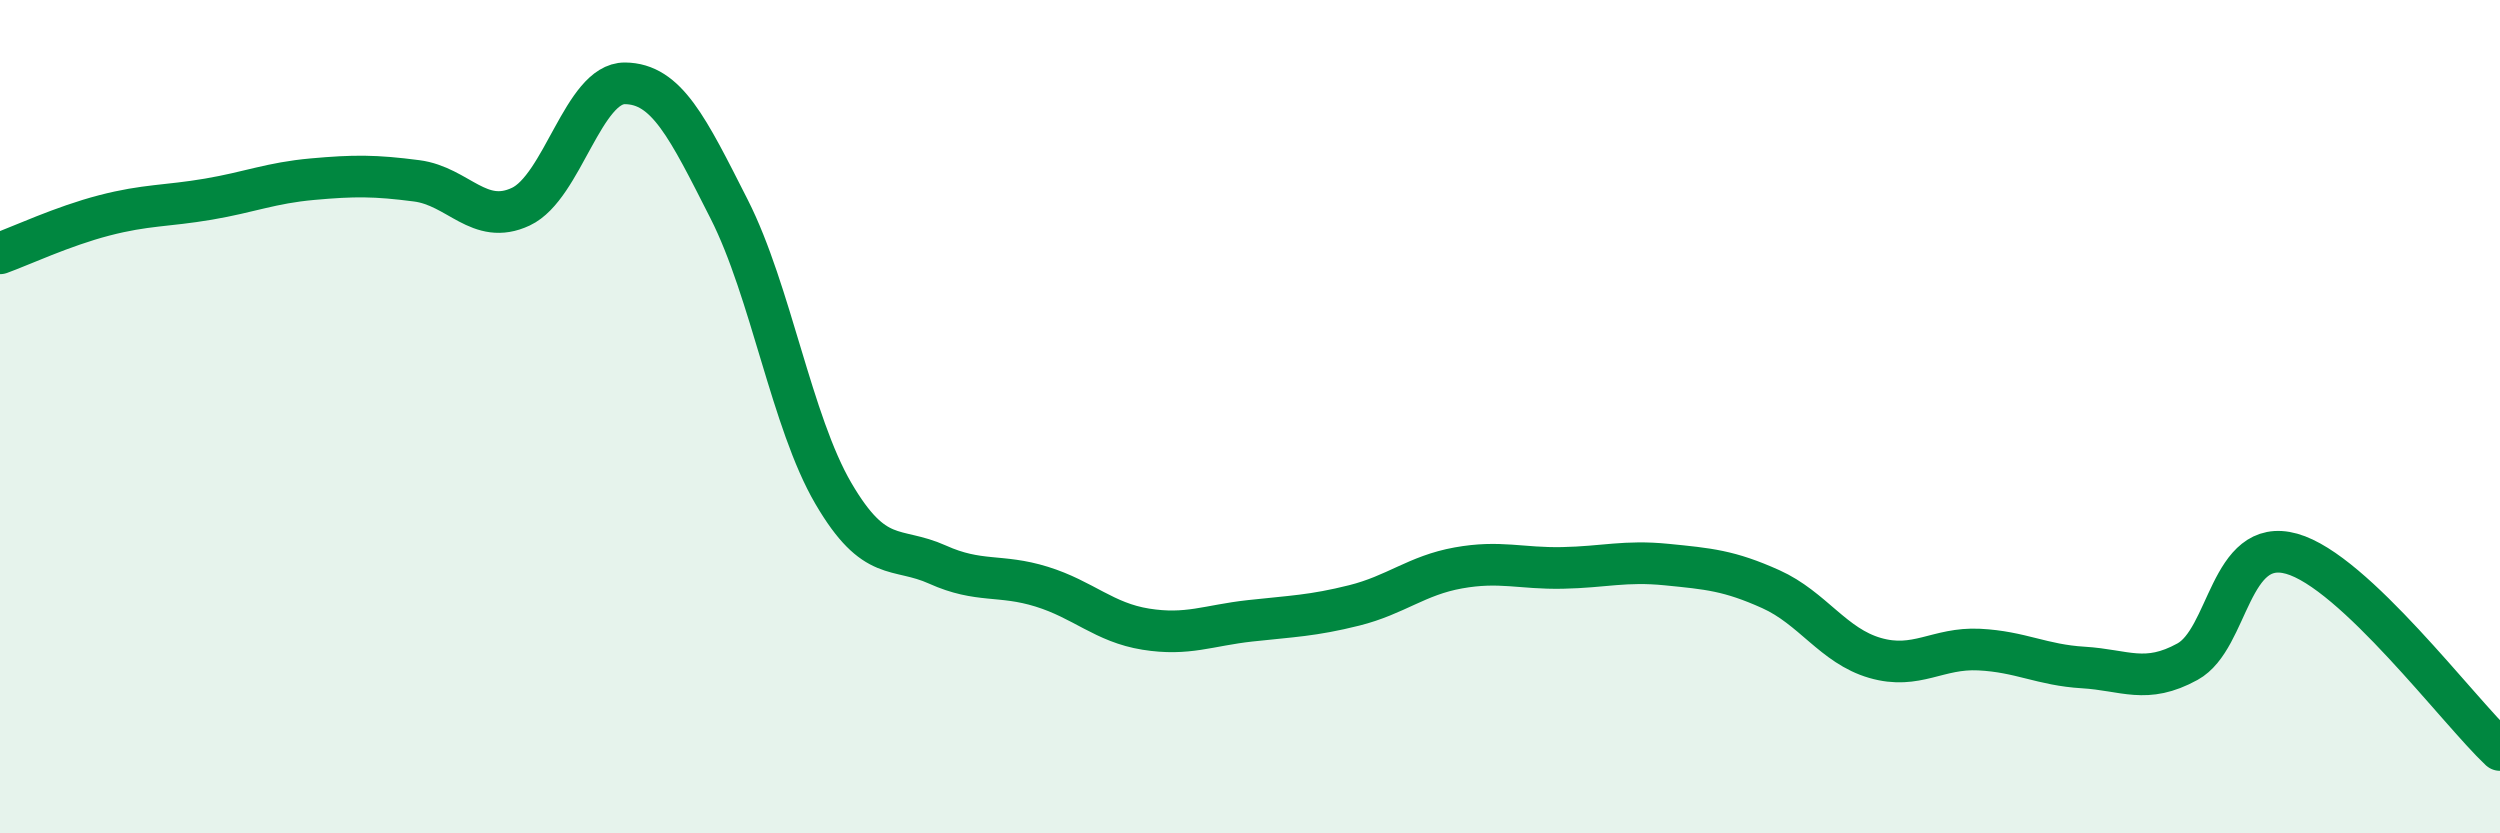
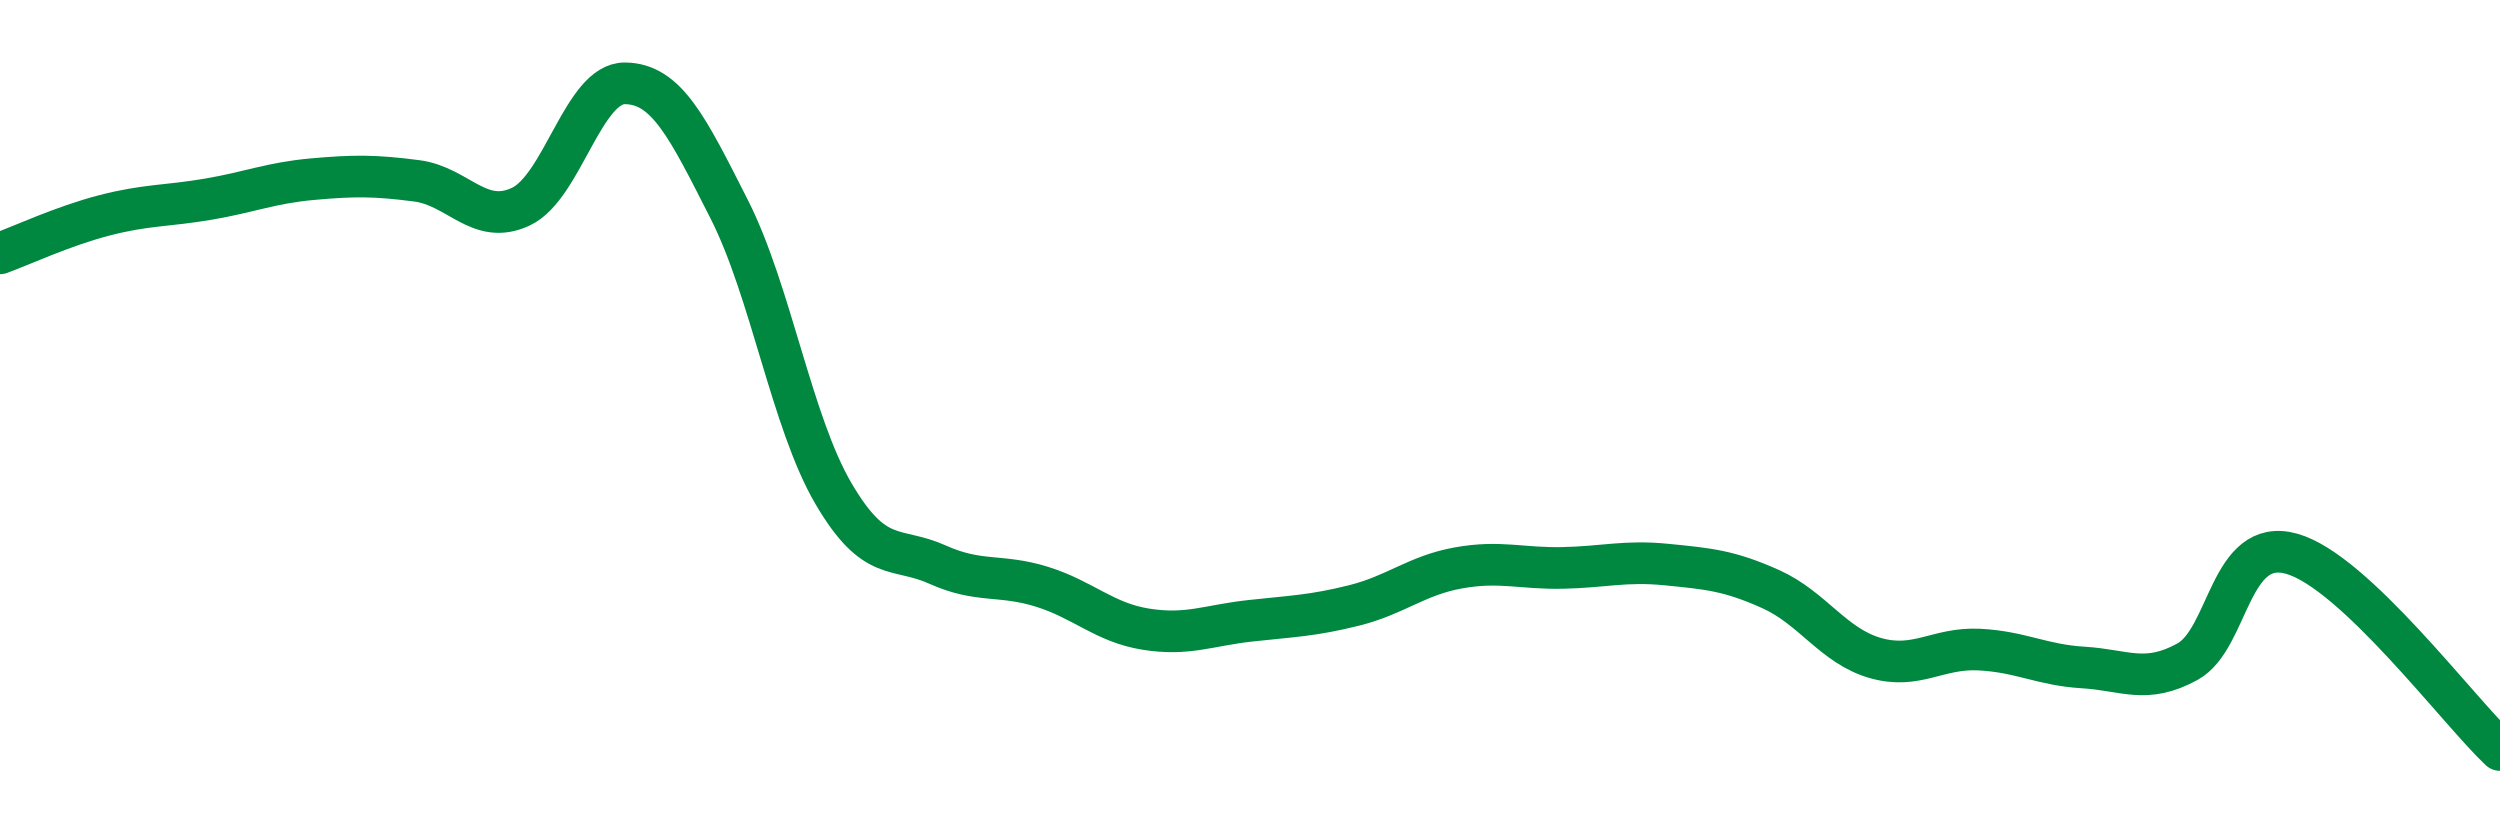
<svg xmlns="http://www.w3.org/2000/svg" width="60" height="20" viewBox="0 0 60 20">
-   <path d="M 0,6.08 C 0.5,5.9 1.5,5.43 2.5,5.17 C 3.5,4.91 4,4.95 5,4.78 C 6,4.61 6.5,4.39 7.5,4.3 C 8.5,4.21 9,4.21 10,4.34 C 11,4.47 11.5,5.43 12.5,4.96 C 13.5,4.49 14,1.99 15,2 C 16,2.01 16.5,3.05 17.5,5.02 C 18.5,6.99 19,10.13 20,11.84 C 21,13.55 21.5,13.1 22.5,13.55 C 23.5,14 24,13.77 25,14.08 C 26,14.39 26.5,14.94 27.5,15.1 C 28.5,15.26 29,15.01 30,14.9 C 31,14.79 31.5,14.78 32.5,14.53 C 33.5,14.28 34,13.81 35,13.63 C 36,13.45 36.5,13.65 37.5,13.63 C 38.5,13.61 39,13.45 40,13.55 C 41,13.65 41.5,13.69 42.5,14.14 C 43.5,14.59 44,15.5 45,15.79 C 46,16.08 46.5,15.54 47.5,15.59 C 48.5,15.64 49,15.96 50,16.02 C 51,16.08 51.5,16.43 52.5,15.88 C 53.5,15.33 53.5,12.87 55,13.29 C 56.5,13.71 59,17.06 60,18L60 20L0 20Z" fill="#008740" opacity="0.1" stroke-linecap="round" stroke-linejoin="round" />
  <path d="M 0,6.08 C 0.5,5.9 1.5,5.43 2.5,5.17 C 3.5,4.91 4,4.95 5,4.78 C 6,4.61 6.5,4.39 7.5,4.3 C 8.5,4.21 9,4.21 10,4.34 C 11,4.47 11.5,5.43 12.5,4.96 C 13.5,4.49 14,1.99 15,2 C 16,2.01 16.5,3.05 17.5,5.02 C 18.5,6.99 19,10.13 20,11.84 C 21,13.55 21.5,13.1 22.5,13.55 C 23.5,14 24,13.77 25,14.08 C 26,14.39 26.5,14.94 27.5,15.1 C 28.5,15.26 29,15.01 30,14.9 C 31,14.79 31.5,14.78 32.5,14.53 C 33.5,14.28 34,13.81 35,13.63 C 36,13.45 36.5,13.65 37.5,13.63 C 38.5,13.61 39,13.45 40,13.55 C 41,13.65 41.5,13.69 42.5,14.14 C 43.5,14.59 44,15.5 45,15.79 C 46,16.08 46.5,15.54 47.5,15.59 C 48.5,15.64 49,15.96 50,16.02 C 51,16.08 51.5,16.43 52.5,15.88 C 53.5,15.33 53.5,12.87 55,13.29 C 56.5,13.71 59,17.06 60,18" stroke="#008740" stroke-width="1" fill="none" stroke-linecap="round" stroke-linejoin="round" />
</svg>